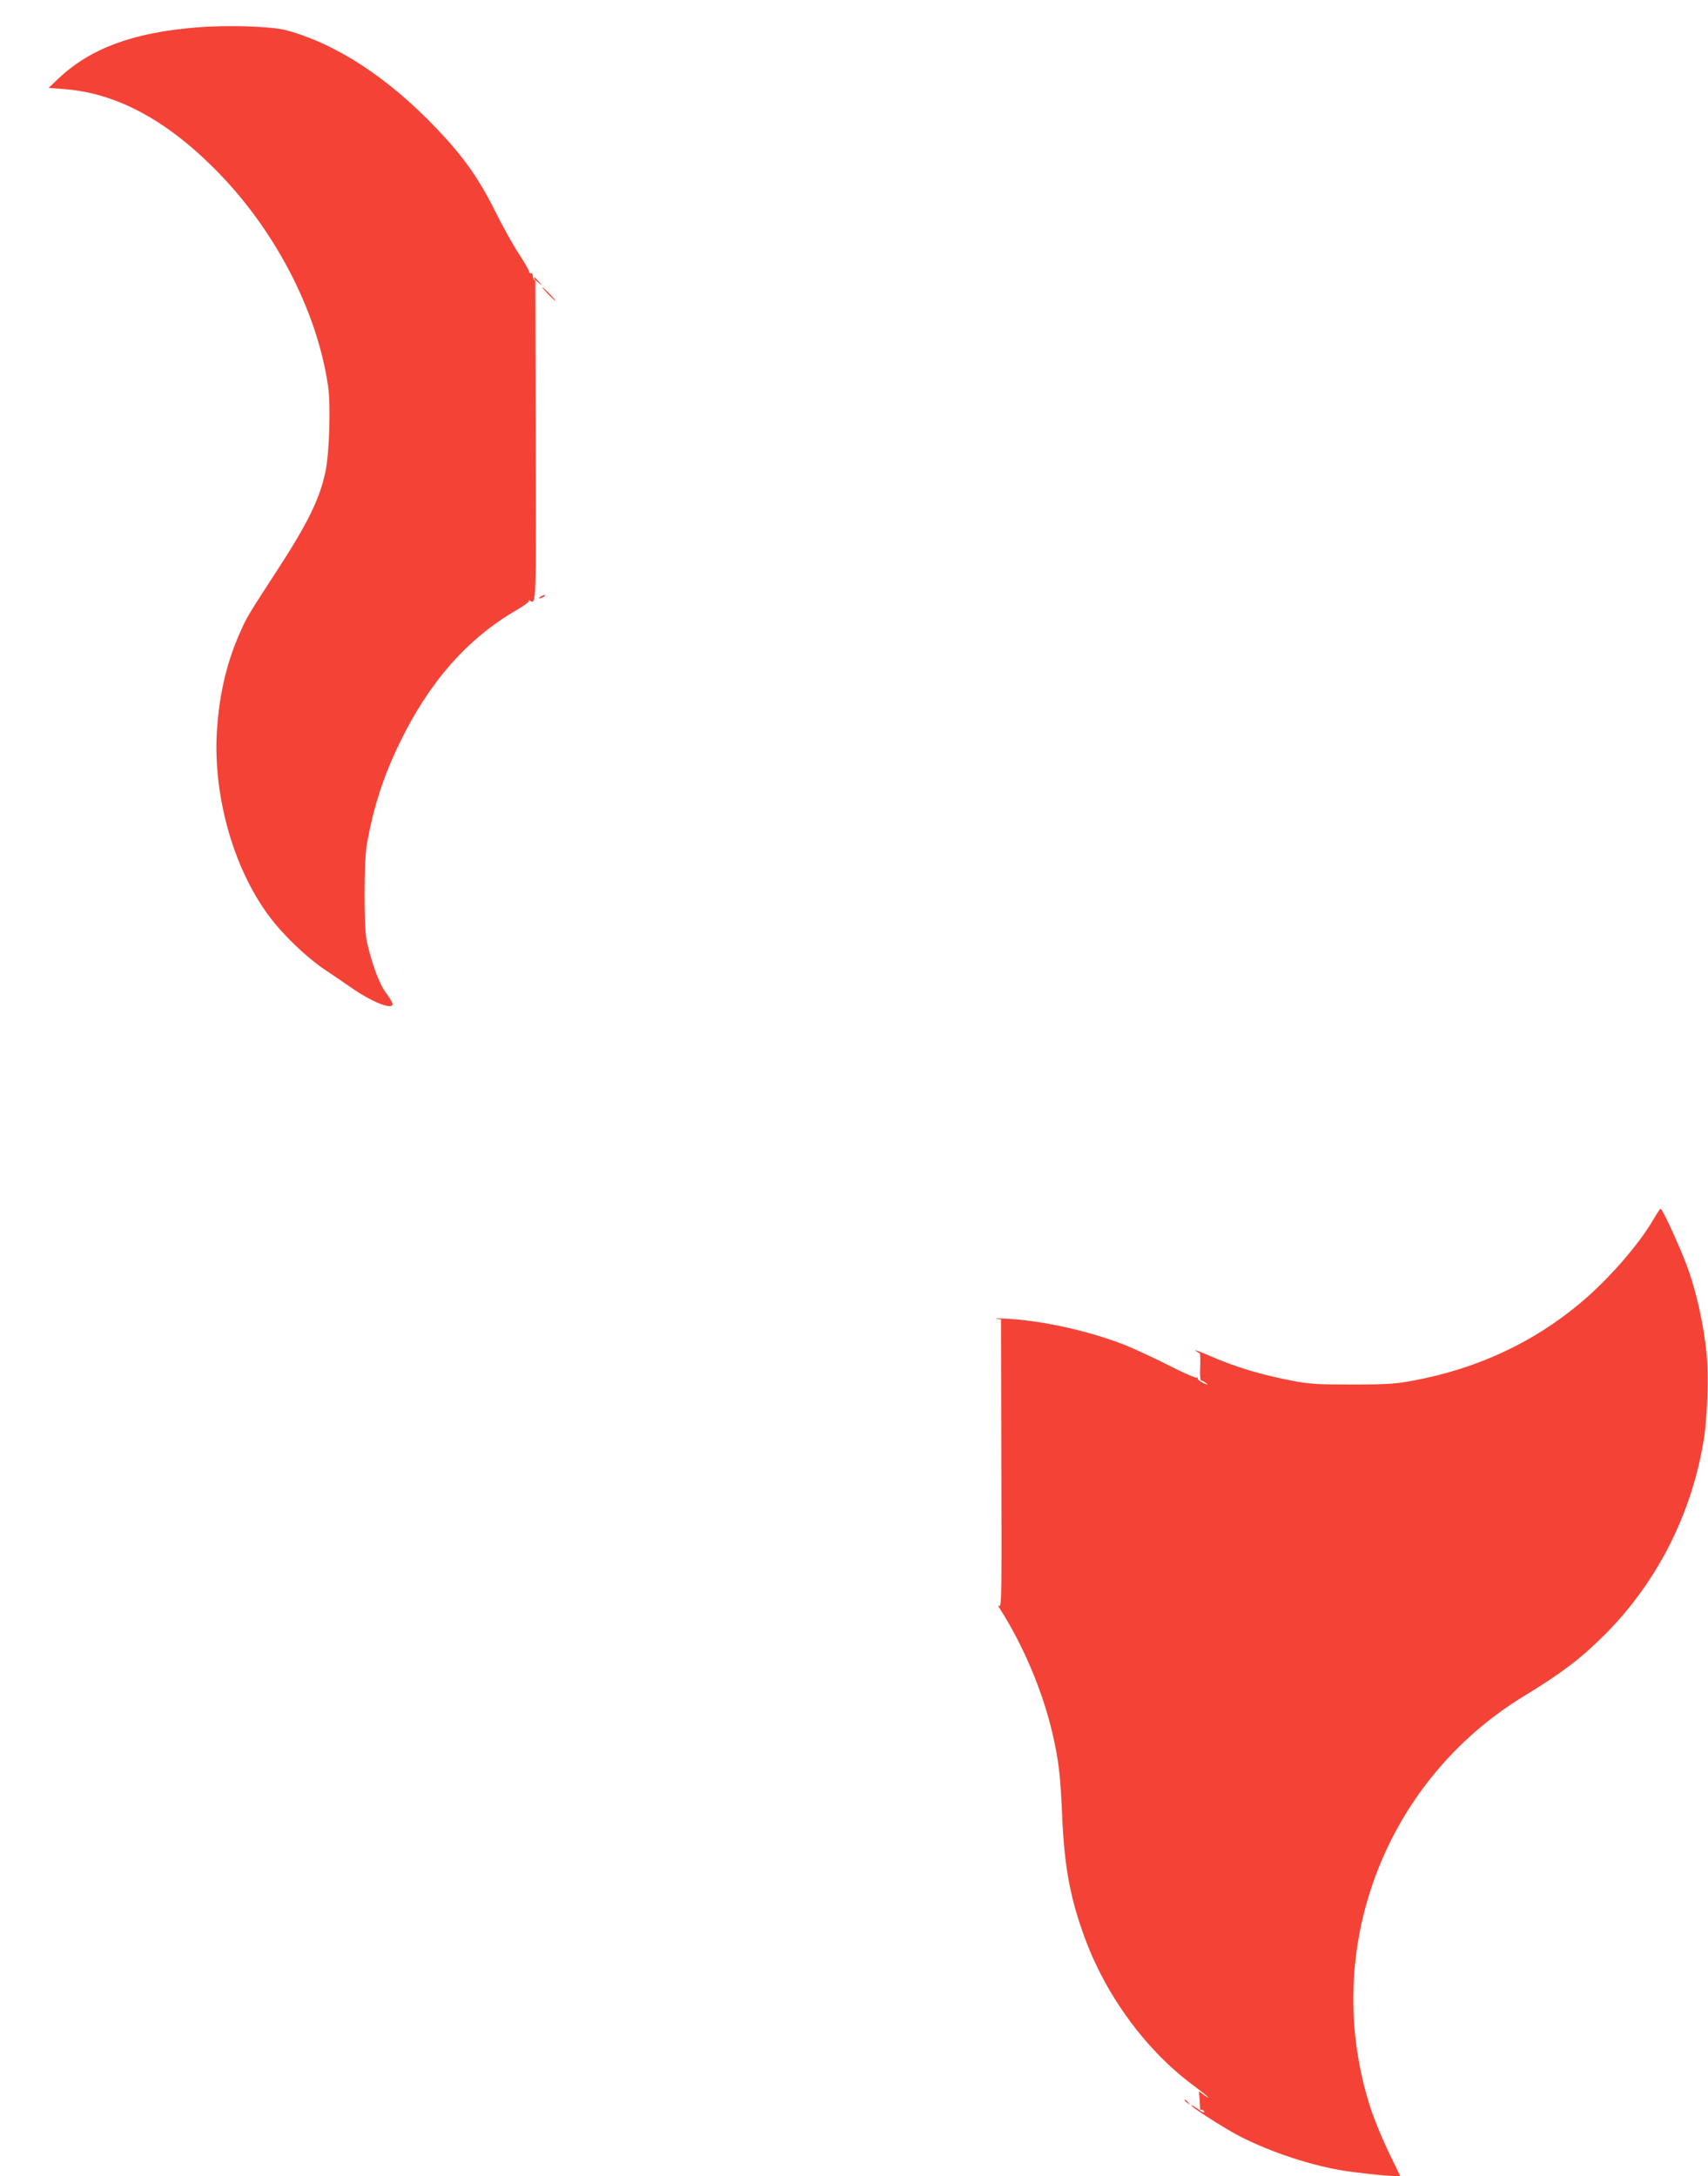
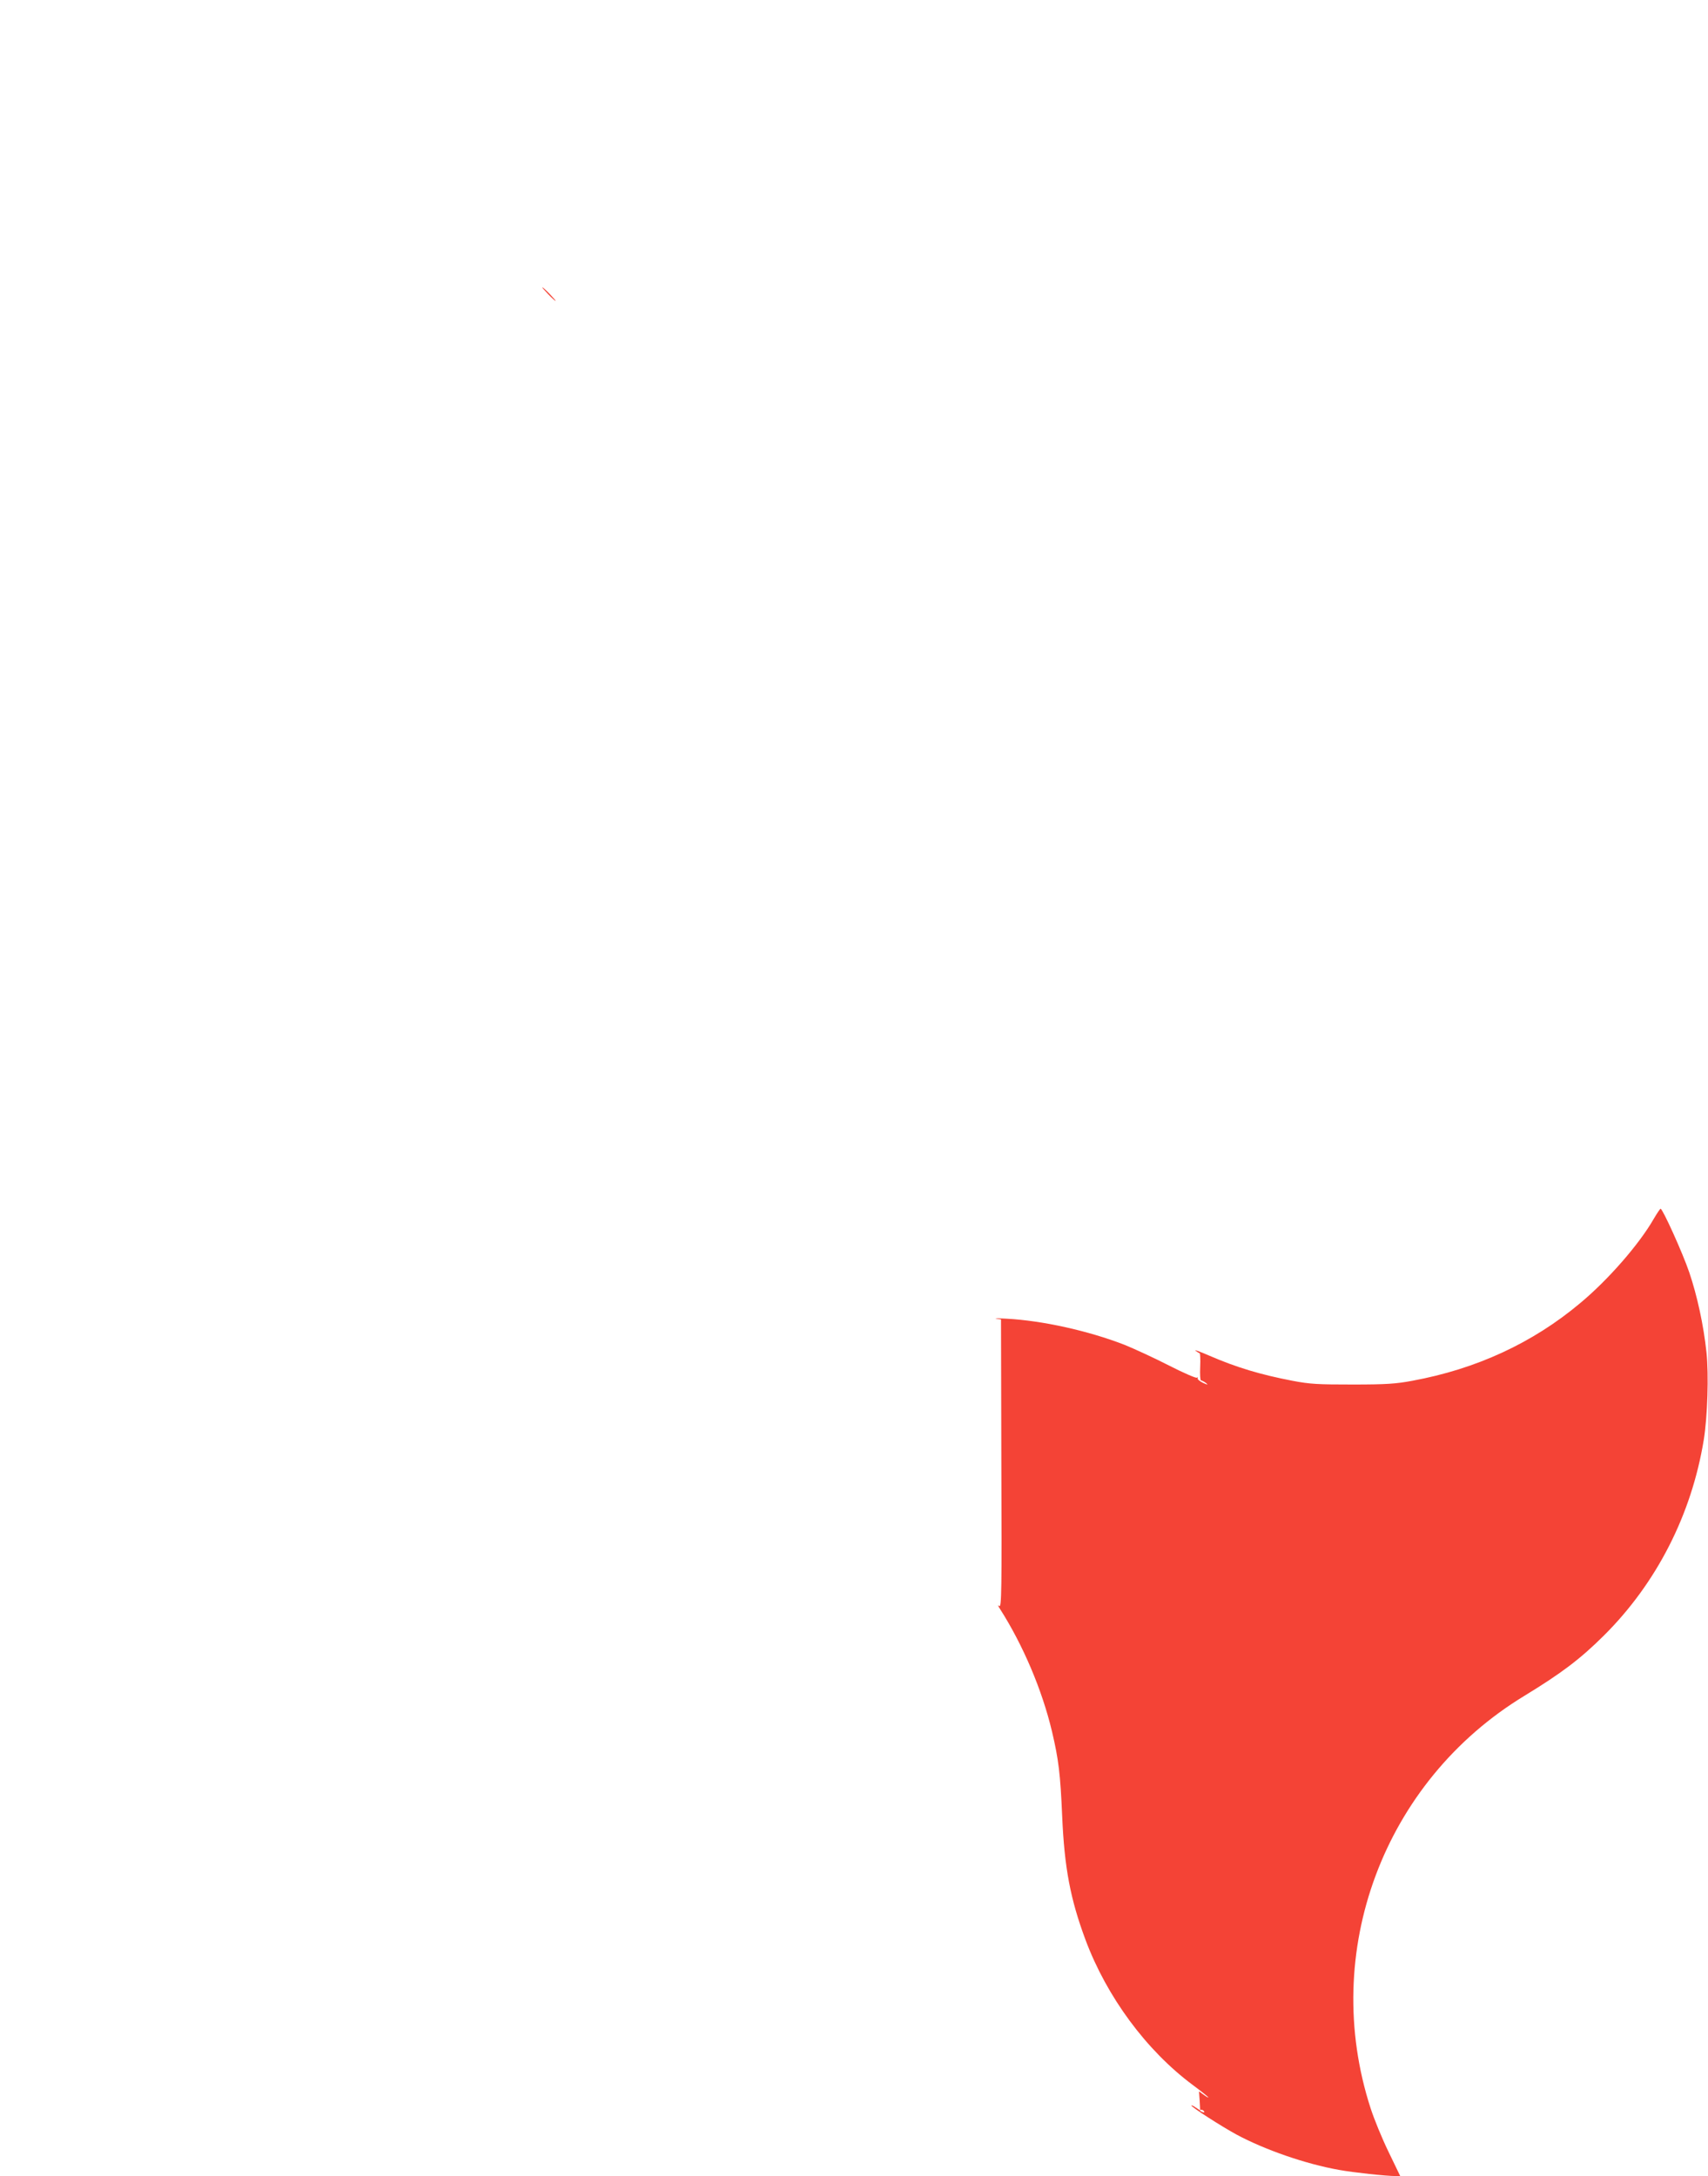
<svg xmlns="http://www.w3.org/2000/svg" version="1.0" width="1005pt" height="1280pt" viewBox="0 0 1005 1280" preserveAspectRatio="xMidYMid meet">
  <g transform="translate(0,1280) scale(0.1,-0.1)" fill="#f44336" stroke="none">
-     <path d="M1160 12639 c-374 -30 -625 -122 -813 -298 l-61 -58 90 -7 c302 -22 595 -177 884 -466 353 -352 605 -834 670 -1279 17 -110 8 -398 -15 -505 -34 -161 -103 -302 -283 -579 -169 -260 -178 -274 -215 -357 -76 -167 -121 -345 -138 -552 -34 -392 88 -839 306 -1129 81 -109 218 -240 325 -312 47 -31 114 -77 150 -102 127 -89 250 -138 250 -101 0 8 -18 38 -39 66 -40 53 -84 173 -113 305 -18 82 -17 465 0 565 39 221 97 401 193 599 173 358 400 616 688 782 44 26 77 50 73 54 -4 5 -2 5 5 2 39 -23 38 -35 35 945 l-2 941 22 -19 c21 -17 21 -16 -1 9 -26 29 -37 35 -25 15 4 -8 3 -9 -2 -5 -5 5 -9 16 -9 25 0 9 -5 16 -11 15 -6 -1 -11 3 -11 10 0 7 -28 55 -62 107 -34 52 -98 167 -142 256 -92 185 -185 316 -340 478 -285 299 -589 498 -884 578 -84 23 -343 32 -525 17z" />
    <path d="M3225 11070 c21 -22 41 -40 44 -40 3 0 -13 18 -34 40 -21 22 -41 40 -44 40 -3 0 13 -18 34 -40z" />
-     <path d="M3180 9290 c-8 -5 -10 -10 -5 -10 6 0 17 5 25 10 8 5 11 10 5 10 -5 0 -17 -5 -25 -10z" />
    <path d="M9731 5631 c-85 -149 -269 -360 -434 -497 -279 -234 -611 -387 -987 -456 -95 -18 -155 -22 -350 -22 -204 0 -251 2 -355 22 -188 36 -331 79 -490 148 -55 24 -91 37 -81 29 11 -8 22 -15 25 -15 3 0 5 -36 3 -80 -2 -44 0 -80 5 -80 5 0 18 -7 29 -15 15 -12 11 -12 -18 1 -20 10 -34 22 -31 27 3 6 1 7 -5 3 -6 -3 -80 29 -164 72 -84 43 -201 97 -260 121 -213 83 -485 143 -693 154 -49 3 -78 3 -63 0 l28 -4 2 -849 c3 -748 1 -847 -12 -837 -10 8 -9 3 4 -17 136 -213 248 -477 306 -721 39 -166 49 -247 60 -500 13 -301 48 -486 137 -725 125 -335 358 -651 631 -854 51 -38 92 -71 92 -73 0 -3 -12 4 -27 15 l-28 20 4 -56 3 -56 -26 17 c-14 10 -26 15 -26 12 0 -9 176 -122 264 -170 167 -90 408 -174 606 -209 82 -15 276 -36 332 -36 l27 0 -69 143 c-38 78 -85 193 -105 255 -299 920 76 1924 905 2427 218 133 328 216 467 354 310 308 516 711 588 1151 22 136 30 383 16 515 -17 161 -55 334 -101 470 -39 115 -157 375 -169 375 -3 0 -21 -27 -40 -59z m-2646 -5251 c3 -6 -1 -7 -9 -4 -18 7 -21 14 -7 14 6 0 13 -4 16 -10z" />
-     <path d="M6970 446 c0 -2 8 -10 18 -17 15 -13 16 -12 3 4 -13 16 -21 21 -21 13z" />
  </g>
</svg>